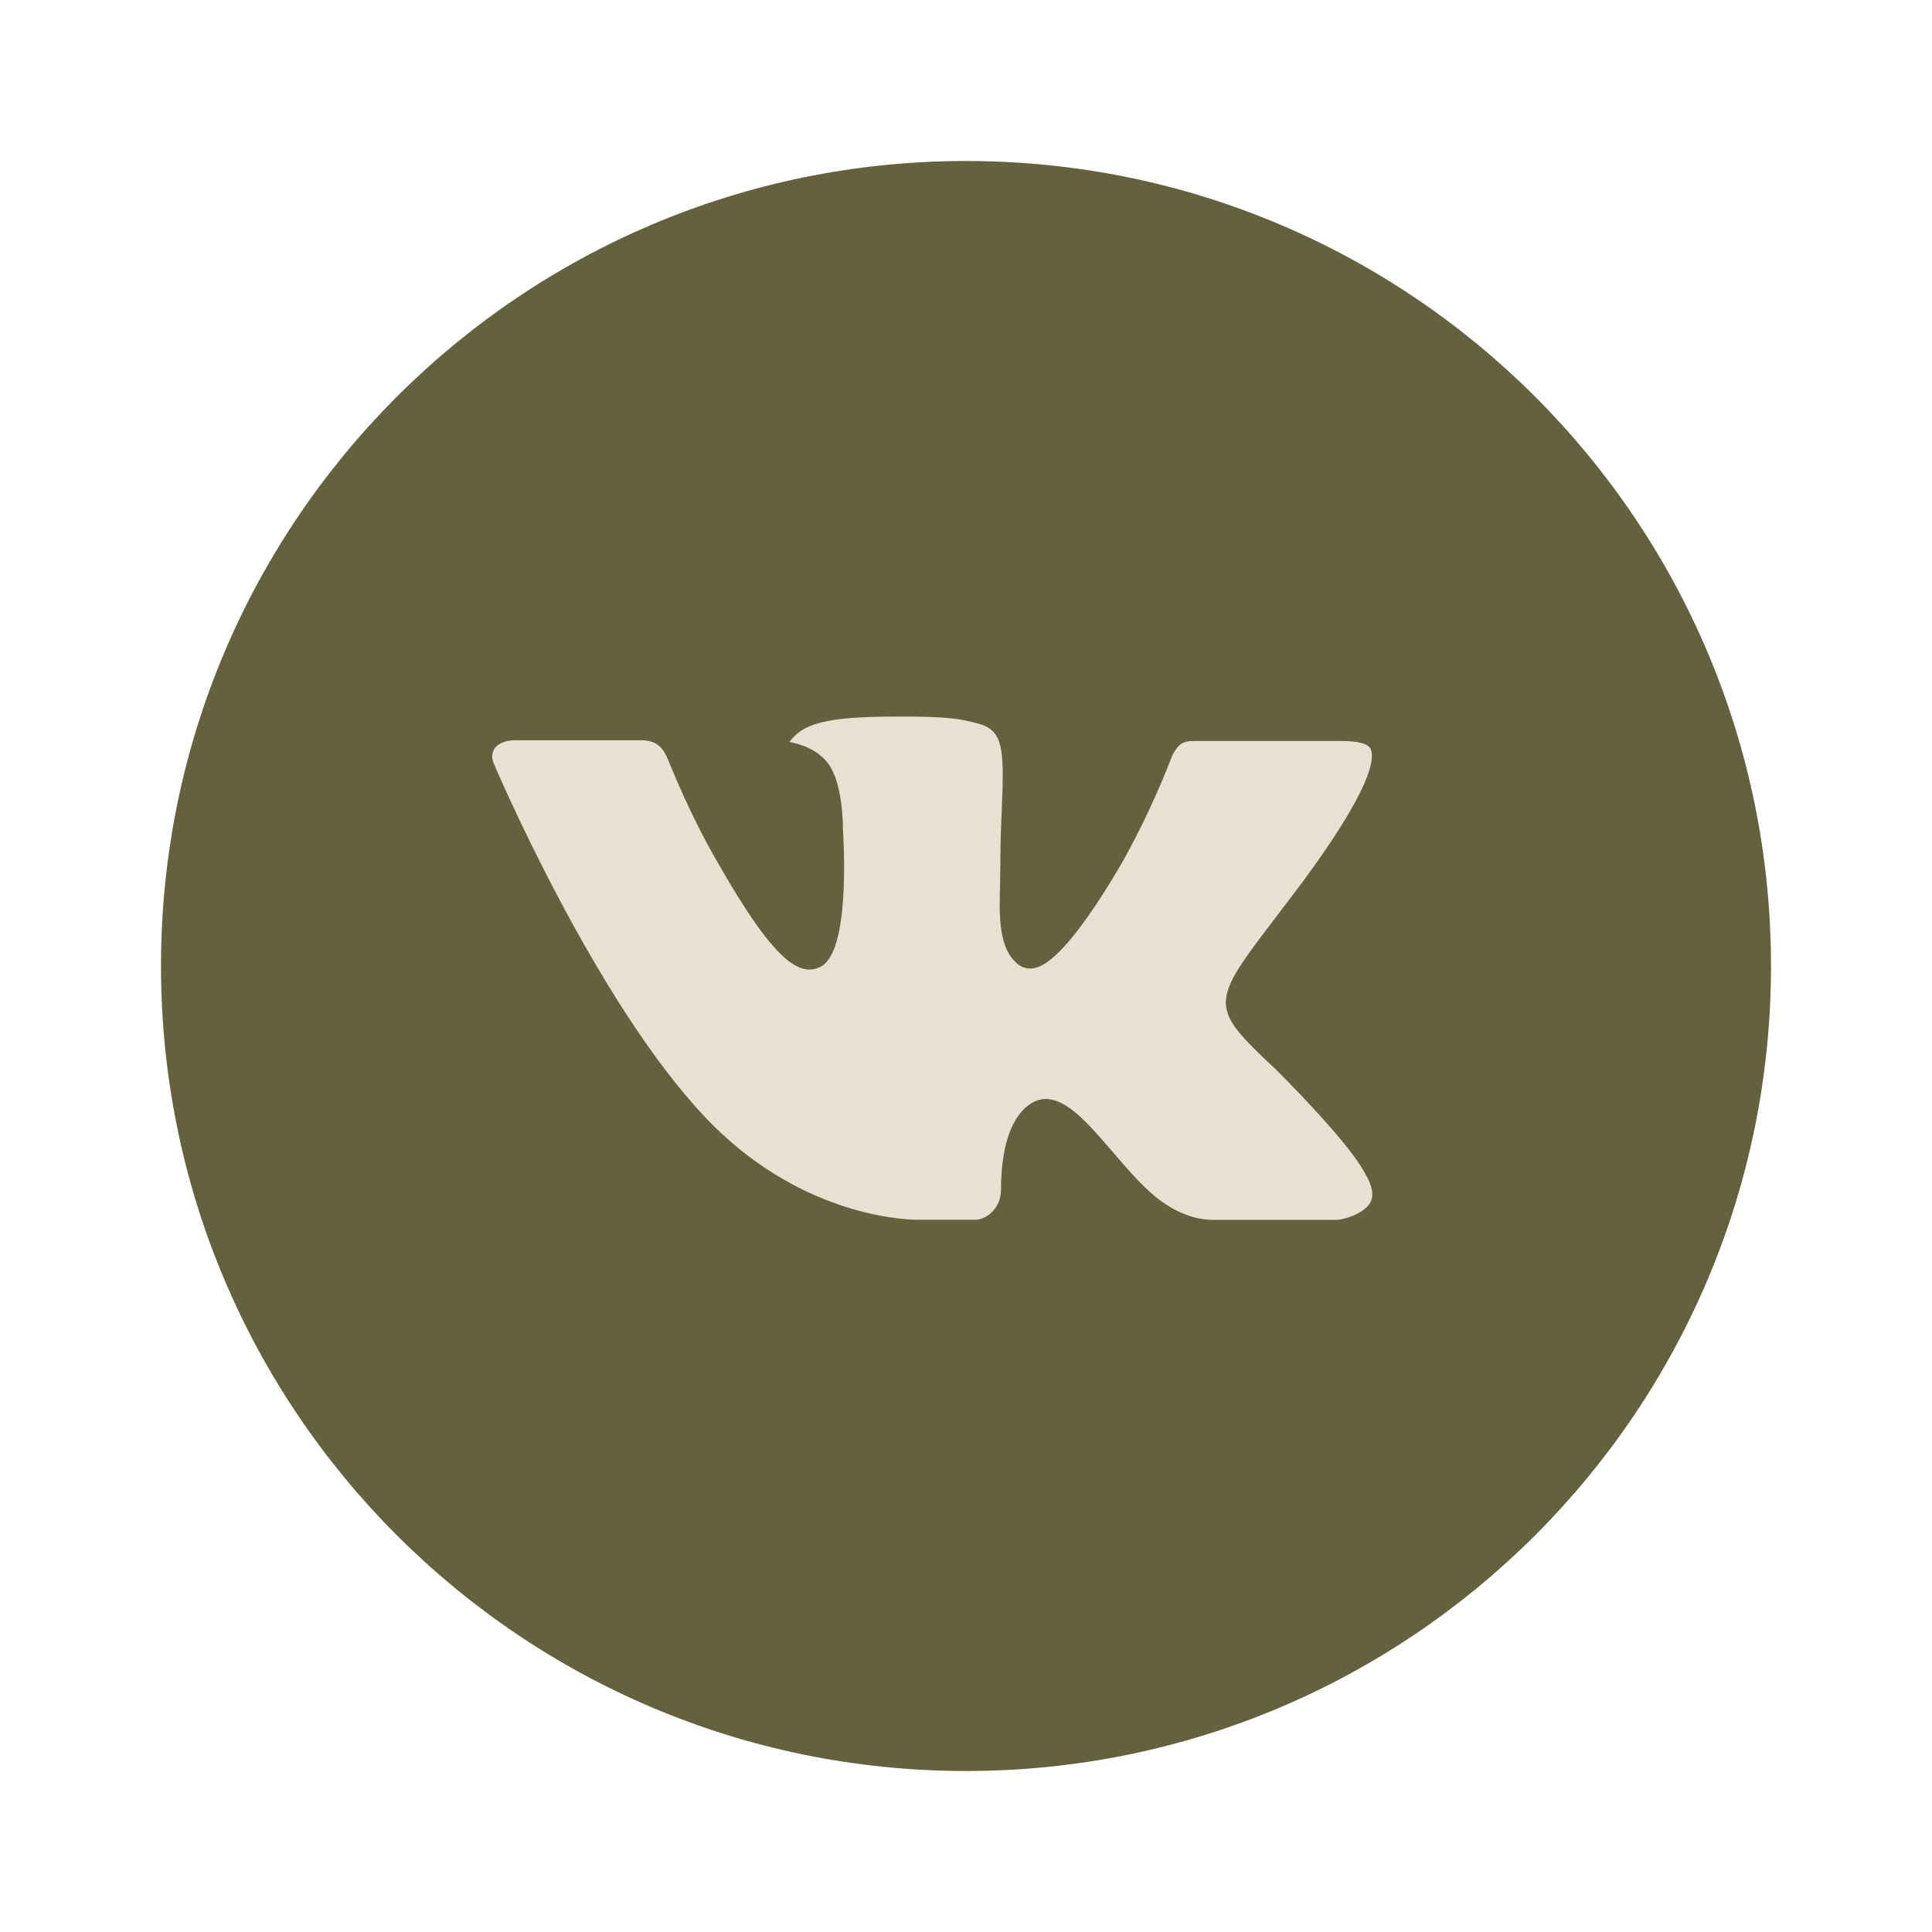
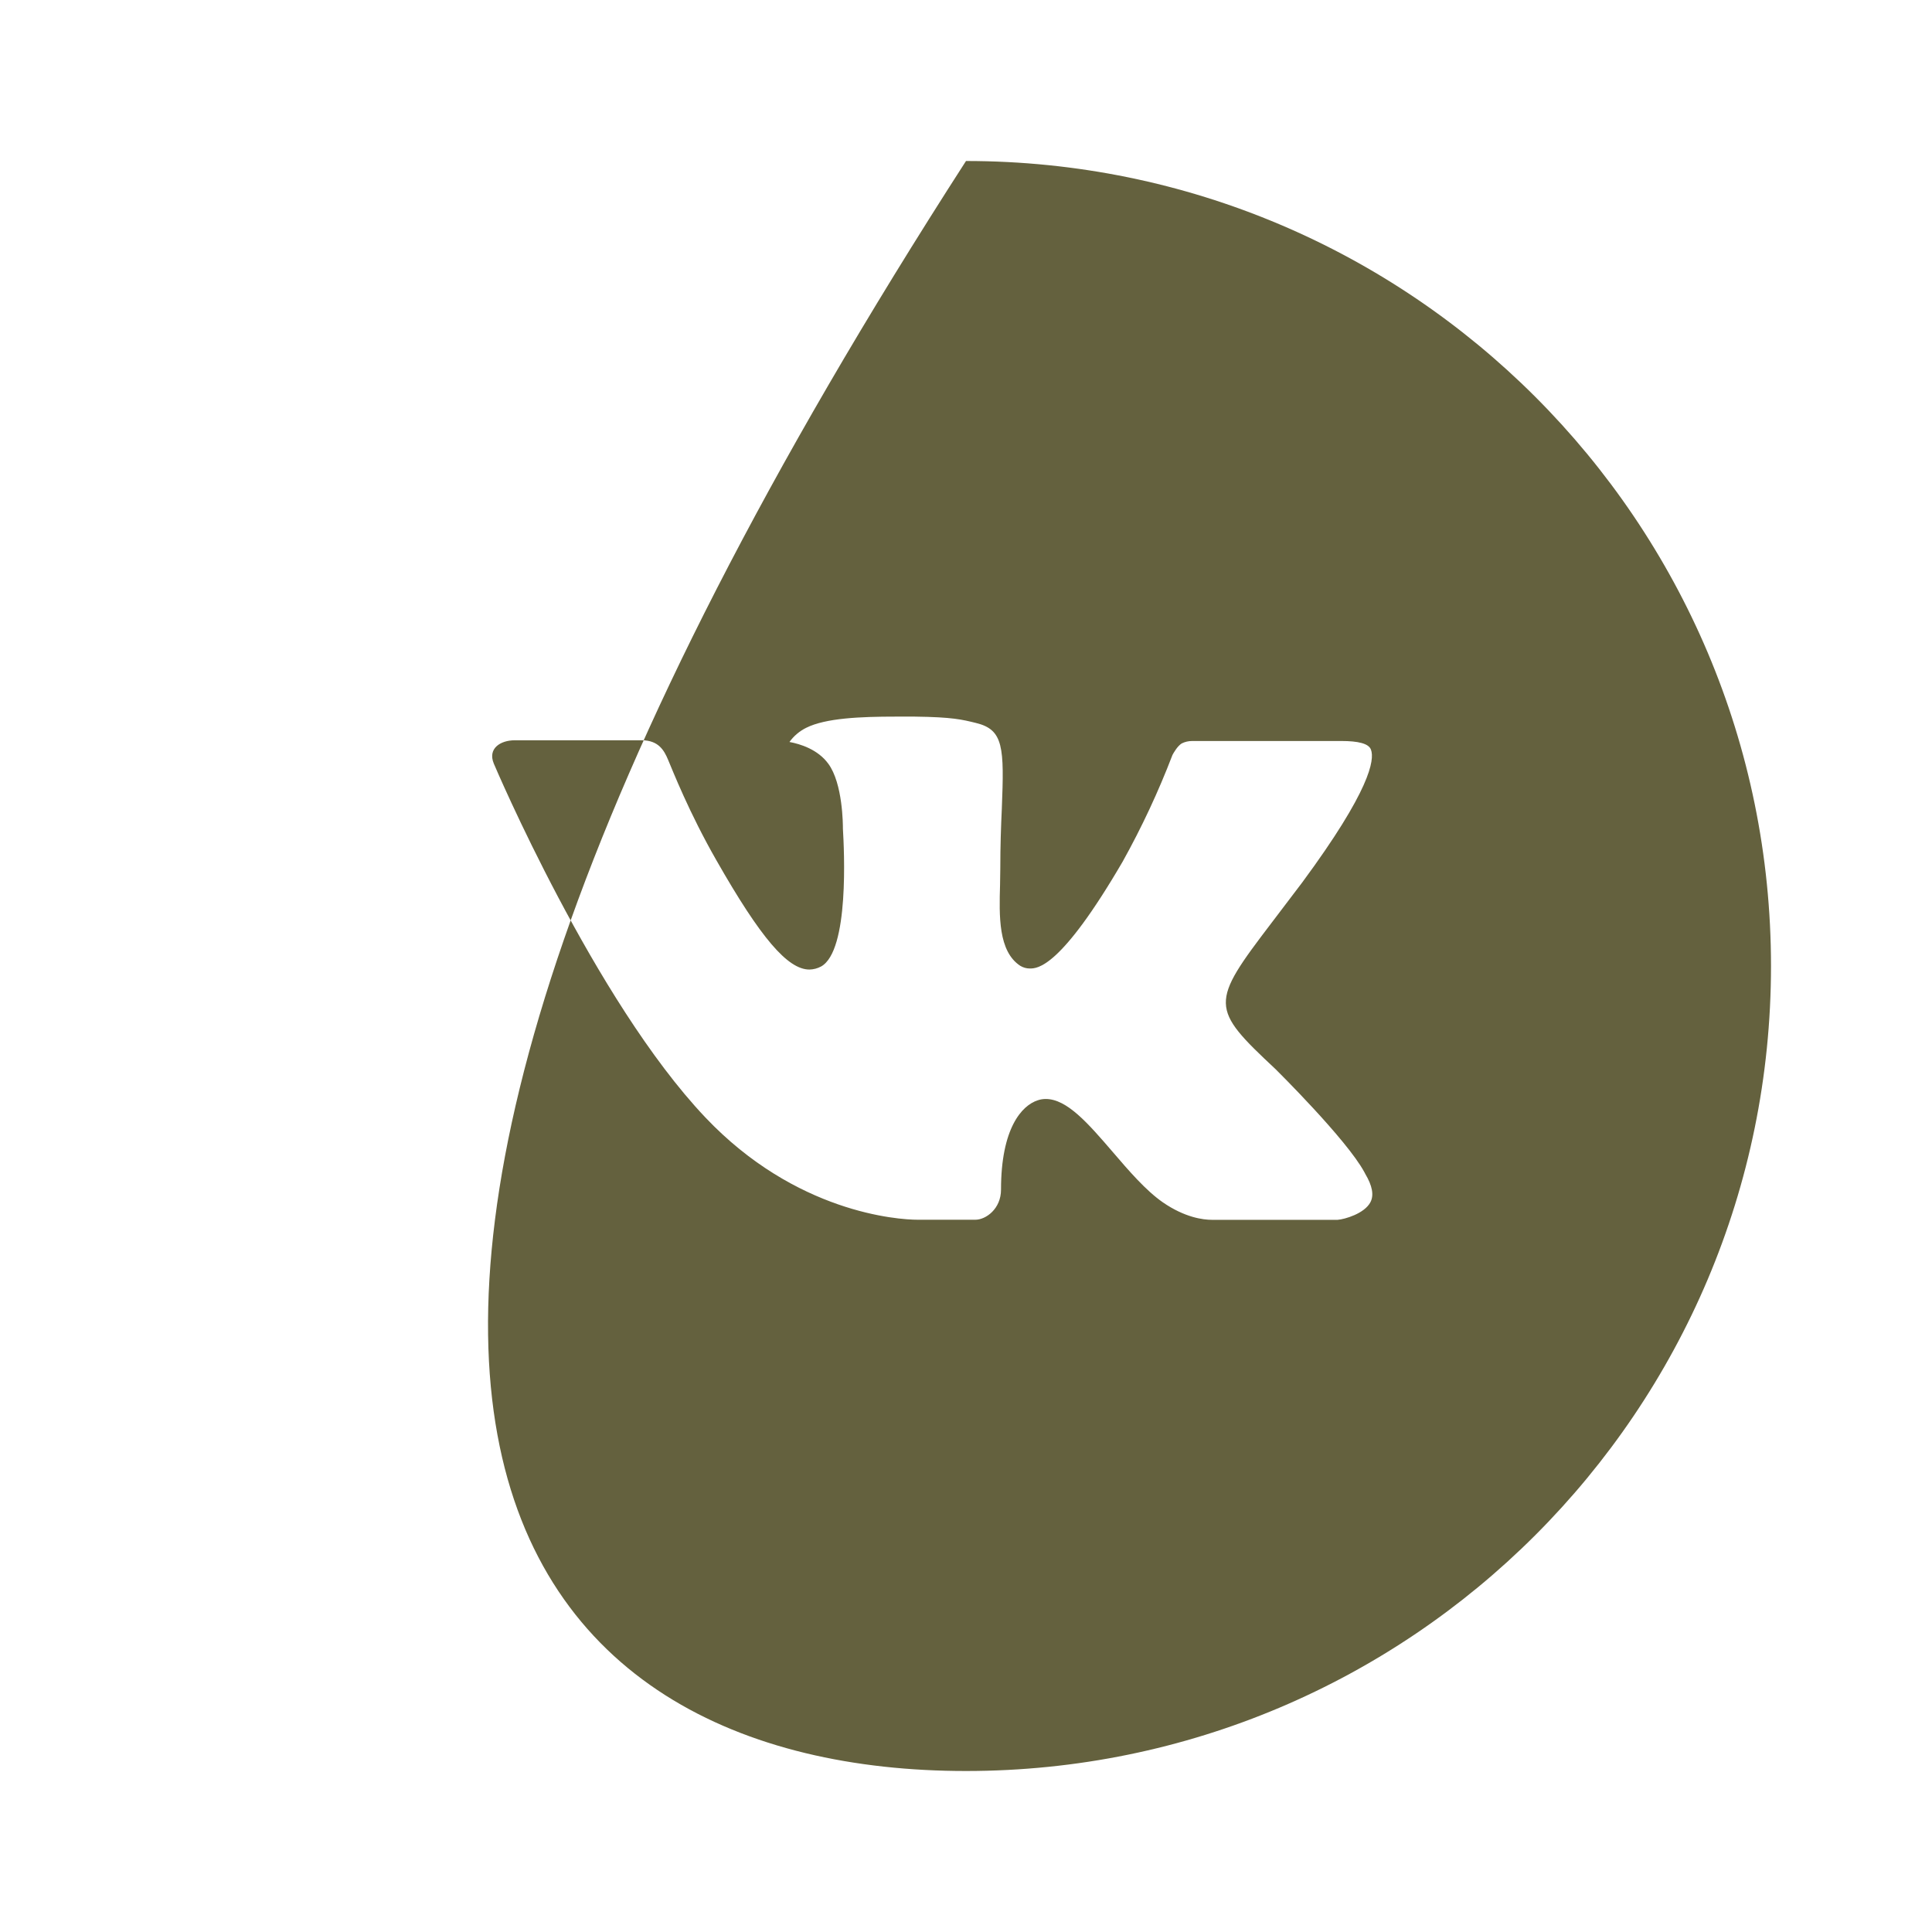
<svg xmlns="http://www.w3.org/2000/svg" width="24" height="24" viewBox="0 0 24 24" fill="none">
-   <circle cx="11.5" cy="11.5" r="7.5" fill="#E8E1D1" />
-   <path d="M12 2C6.477 2 2 6.477 2 12C2 17.523 6.477 22 12 22C17.523 22 22 17.523 22 12C22 6.477 17.523 2 12 2ZM15.846 13.282C15.846 13.282 16.73 14.155 16.948 14.56C16.954 14.569 16.957 14.577 16.959 14.581C17.048 14.73 17.069 14.846 17.025 14.932C16.952 15.076 16.702 15.147 16.617 15.153H15.054C14.946 15.153 14.719 15.125 14.444 14.935C14.232 14.787 14.024 14.545 13.821 14.308C13.518 13.956 13.255 13.652 12.991 13.652C12.957 13.652 12.924 13.657 12.892 13.668C12.692 13.732 12.435 14.018 12.435 14.778C12.435 15.016 12.248 15.152 12.116 15.152H11.4C11.156 15.152 9.886 15.067 8.761 13.88C7.384 12.427 6.145 9.512 6.134 9.485C6.056 9.297 6.218 9.196 6.394 9.196H7.972C8.182 9.196 8.251 9.324 8.299 9.438C8.355 9.57 8.561 10.096 8.9 10.688C9.449 11.652 9.785 12.044 10.055 12.044C10.106 12.043 10.155 12.03 10.2 12.006C10.552 11.81 10.486 10.555 10.471 10.295C10.471 10.246 10.47 9.733 10.29 9.488C10.16 9.309 9.941 9.242 9.807 9.217C9.861 9.142 9.932 9.082 10.015 9.041C10.256 8.92 10.692 8.902 11.124 8.902H11.365C11.833 8.908 11.954 8.939 12.124 8.981C12.468 9.064 12.475 9.285 12.445 10.045C12.435 10.26 12.426 10.504 12.426 10.792C12.426 10.854 12.423 10.921 12.423 10.992C12.412 11.378 12.4 11.817 12.673 11.997C12.709 12.019 12.75 12.031 12.792 12.031C12.886 12.031 13.172 12.031 13.945 10.705C14.183 10.278 14.39 9.835 14.565 9.378C14.58 9.351 14.626 9.268 14.68 9.235C14.72 9.215 14.764 9.205 14.809 9.205H16.665C16.867 9.205 17.005 9.235 17.031 9.314C17.077 9.438 17.023 9.816 16.176 10.963L15.798 11.461C15.03 12.468 15.03 12.519 15.846 13.282Z" fill="#64613E" />
+   <path d="M12 2C2 17.523 6.477 22 12 22C17.523 22 22 17.523 22 12C22 6.477 17.523 2 12 2ZM15.846 13.282C15.846 13.282 16.73 14.155 16.948 14.56C16.954 14.569 16.957 14.577 16.959 14.581C17.048 14.73 17.069 14.846 17.025 14.932C16.952 15.076 16.702 15.147 16.617 15.153H15.054C14.946 15.153 14.719 15.125 14.444 14.935C14.232 14.787 14.024 14.545 13.821 14.308C13.518 13.956 13.255 13.652 12.991 13.652C12.957 13.652 12.924 13.657 12.892 13.668C12.692 13.732 12.435 14.018 12.435 14.778C12.435 15.016 12.248 15.152 12.116 15.152H11.4C11.156 15.152 9.886 15.067 8.761 13.88C7.384 12.427 6.145 9.512 6.134 9.485C6.056 9.297 6.218 9.196 6.394 9.196H7.972C8.182 9.196 8.251 9.324 8.299 9.438C8.355 9.57 8.561 10.096 8.9 10.688C9.449 11.652 9.785 12.044 10.055 12.044C10.106 12.043 10.155 12.03 10.2 12.006C10.552 11.81 10.486 10.555 10.471 10.295C10.471 10.246 10.47 9.733 10.29 9.488C10.16 9.309 9.941 9.242 9.807 9.217C9.861 9.142 9.932 9.082 10.015 9.041C10.256 8.92 10.692 8.902 11.124 8.902H11.365C11.833 8.908 11.954 8.939 12.124 8.981C12.468 9.064 12.475 9.285 12.445 10.045C12.435 10.26 12.426 10.504 12.426 10.792C12.426 10.854 12.423 10.921 12.423 10.992C12.412 11.378 12.4 11.817 12.673 11.997C12.709 12.019 12.75 12.031 12.792 12.031C12.886 12.031 13.172 12.031 13.945 10.705C14.183 10.278 14.39 9.835 14.565 9.378C14.58 9.351 14.626 9.268 14.68 9.235C14.72 9.215 14.764 9.205 14.809 9.205H16.665C16.867 9.205 17.005 9.235 17.031 9.314C17.077 9.438 17.023 9.816 16.176 10.963L15.798 11.461C15.03 12.468 15.03 12.519 15.846 13.282Z" fill="#64613E" />
</svg>